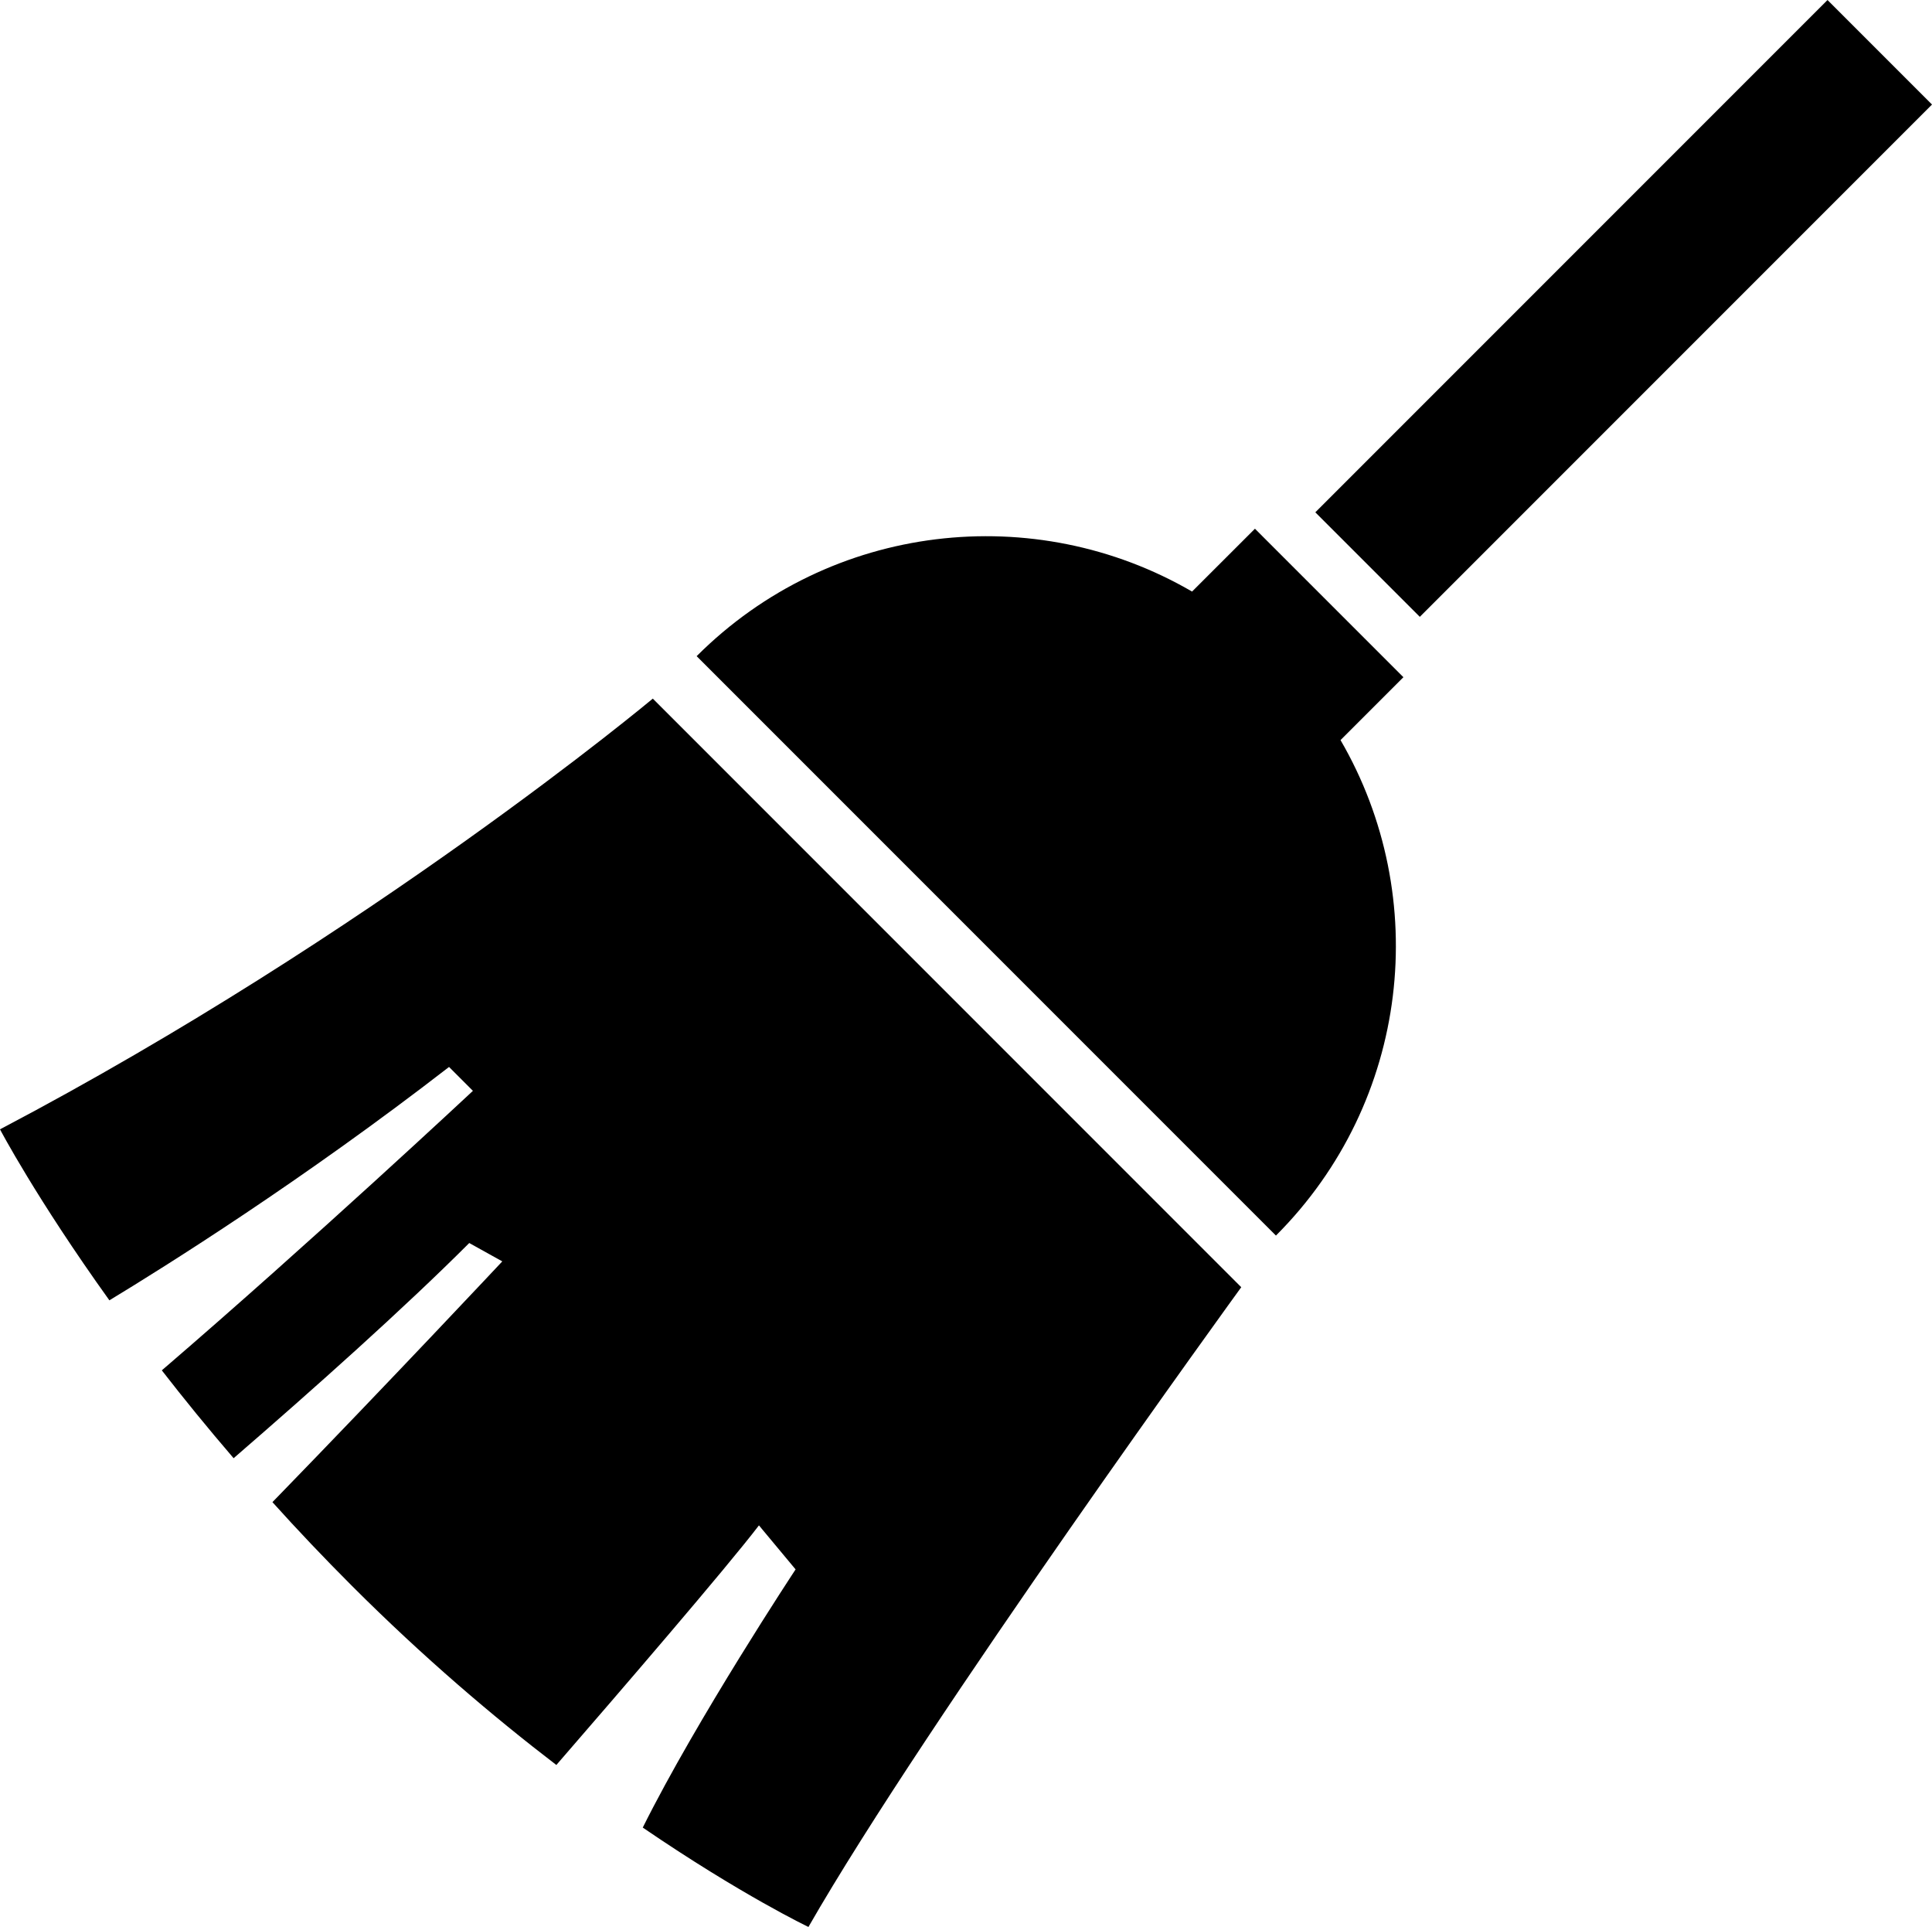
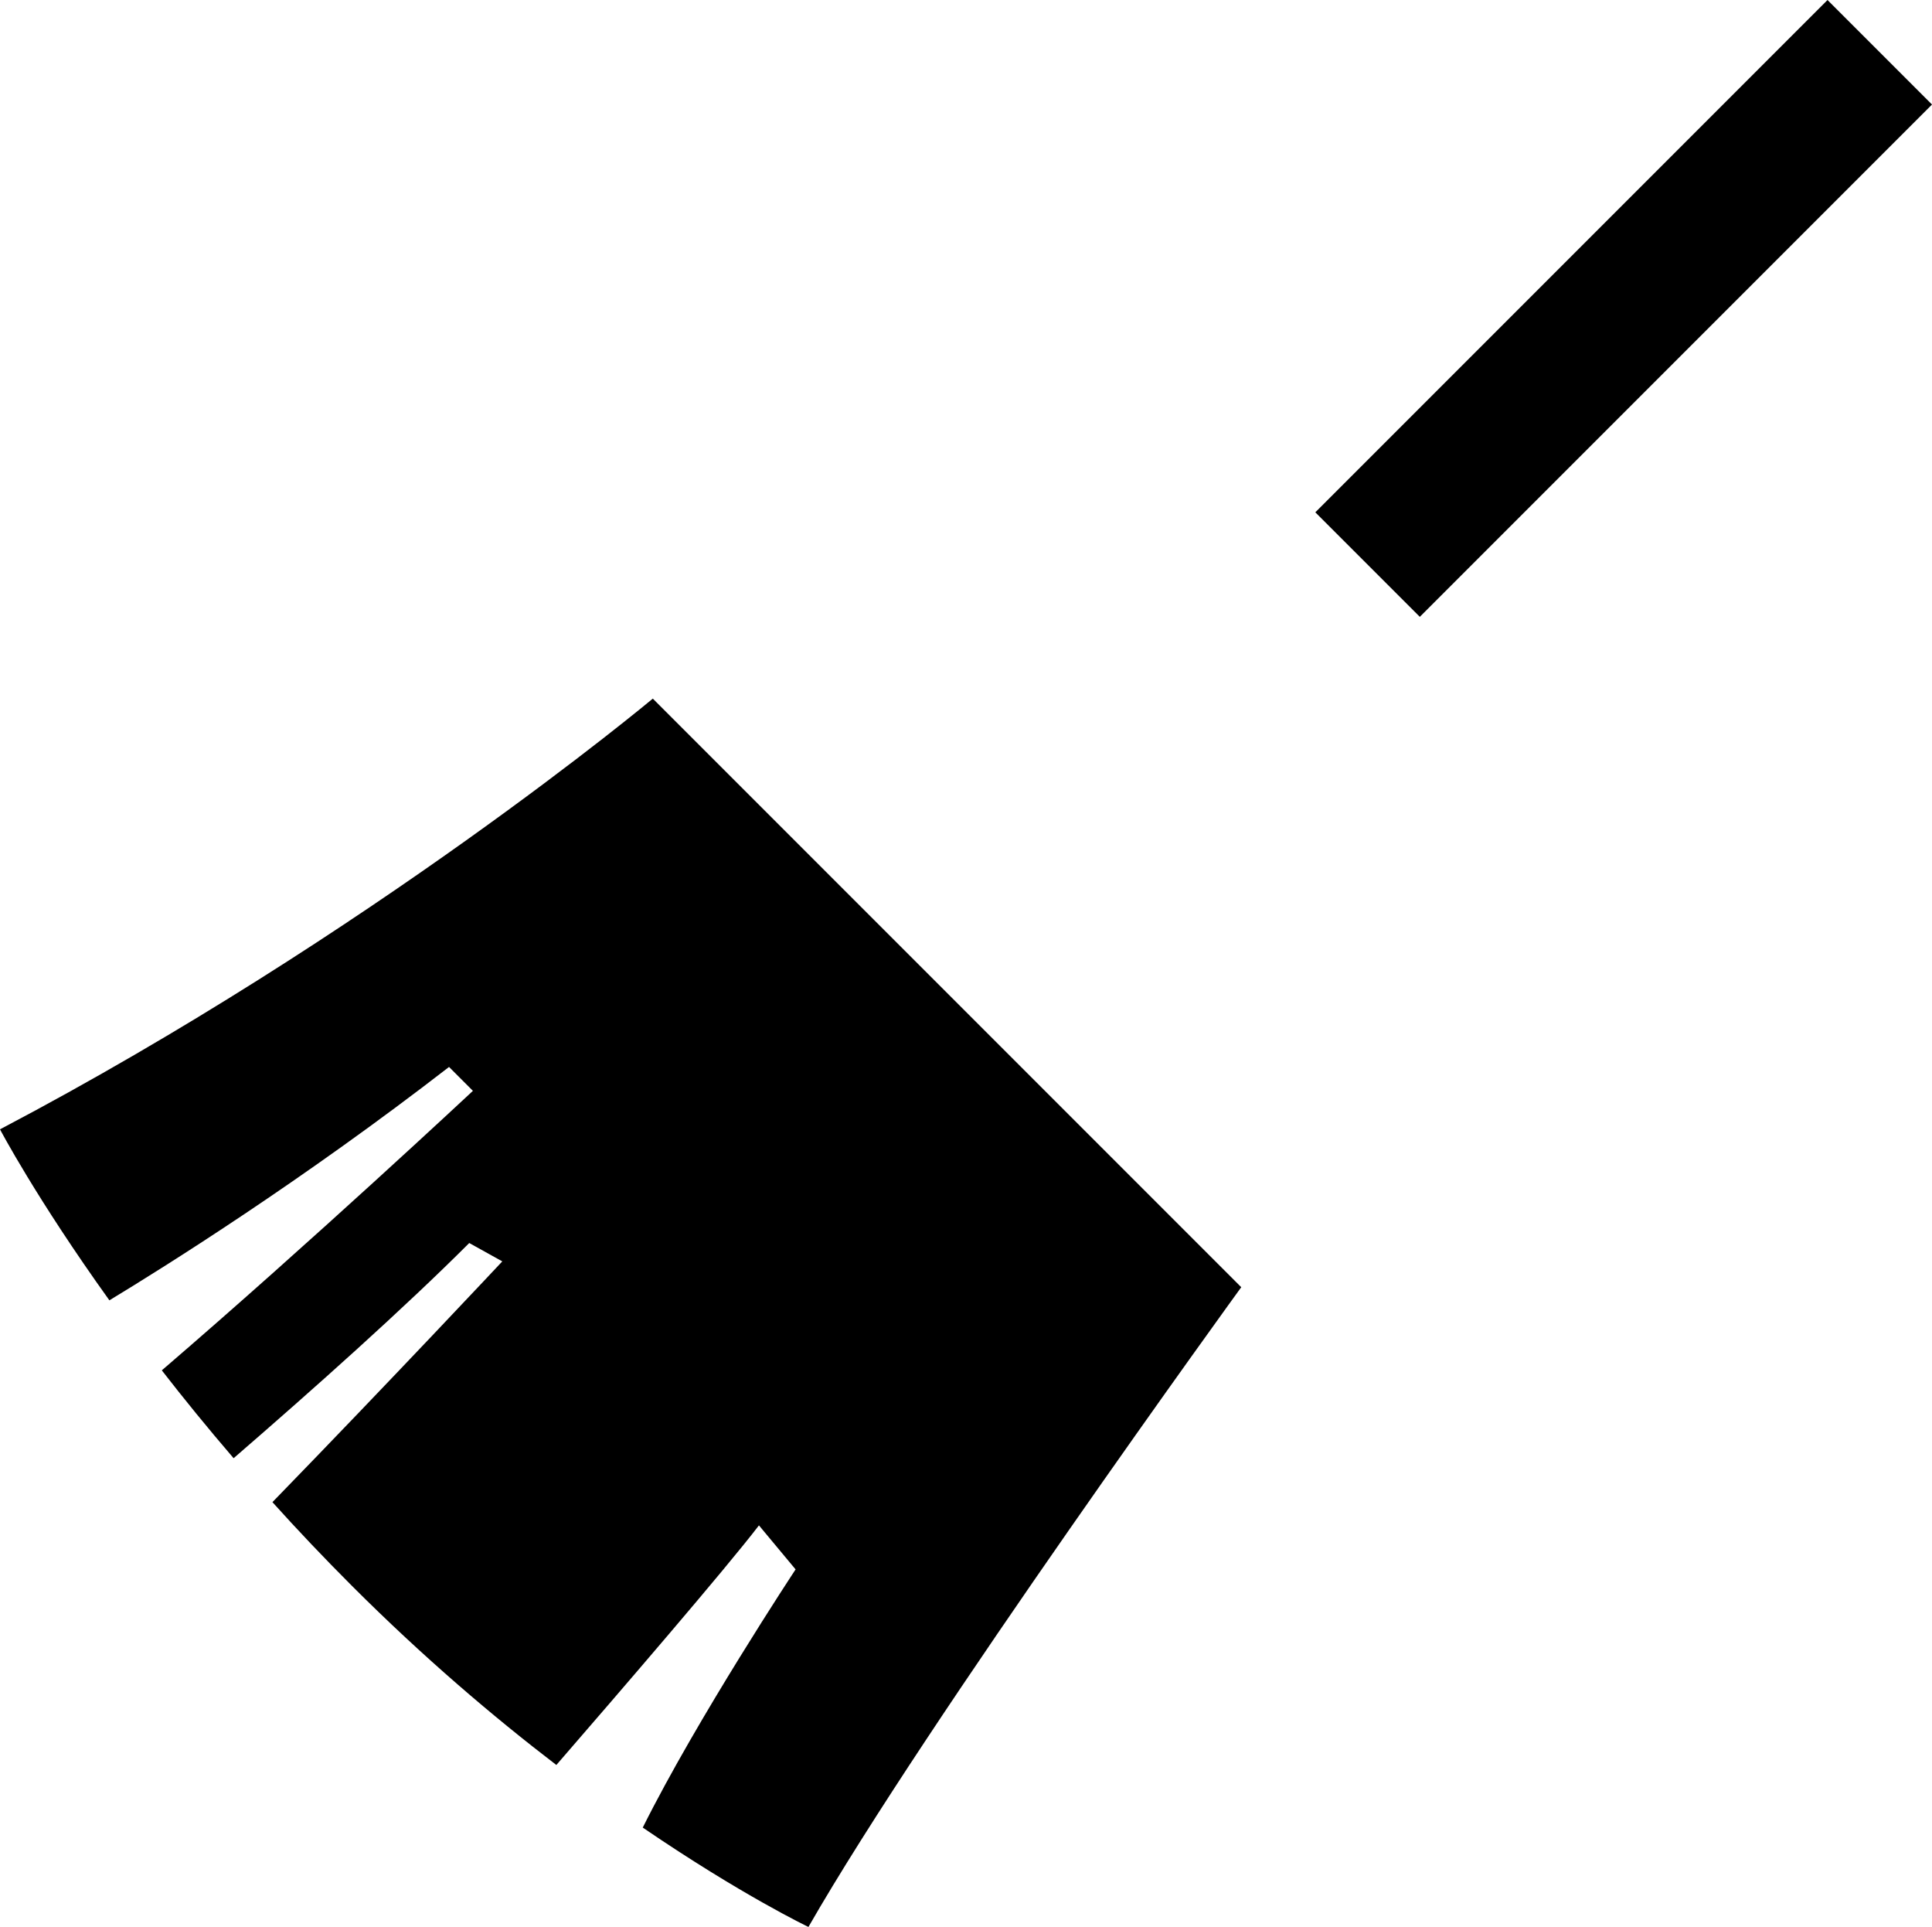
<svg xmlns="http://www.w3.org/2000/svg" width="100.282" height="100" version="1.1" viewBox="0 0 100.282 100">
  <defs>
    <style>
      .cls-1 {
        display: none;
      }
    </style>
  </defs>
  <g>
    <g id="_レイヤー_1" data-name="レイヤー_1">
      <g id="_アマモ" data-name="アマモ" class="cls-1">
-         <path d="M51.64,96.978c-2.171-10.006.691-21.625,4.625-30.132,4.469-9.666,10.064-19.18,16.755-27.289,2.521-3.056,5.142-7.521,8.768-9.364-1.161,4.697-4.673,8.442-7.002,12.38-2.504,4.234-4.837,8.679-6.947,13.17-4.179,8.898-9.122,17.563-12.241,27.232-.791,2.453-1.672,4.784-2.332,7.216-.698,2.573-1.636,5.535-1.324,8.349" />
        <path d="M52.519,98.893c-4.622-6.476-5.186-14.142-5.863-21.287-.674-7.113-.397-14.111.849-21.176,2.226-12.622,8.899-24.387,14.436-36.325,2.936-6.333,4.81-12.678,5.085-19.387C67.033.548,67.128.181,67.127,0c2.463,1.772,2.364,6.596,2.624,8.937.357,3.212-.204,6.61-.944,9.823-1.459,6.346-3.327,12.482-6.029,18.63-2.615,5.948-6.711,11.746-8.627,17.808-2.13,6.743-4.792,13.176-5.583,20.087-.435,3.801-.625,7.372-.274,11.194.242,2.641,1.478,7.594,5.048,9.099" />
-         <path d="M50.667,89.261c1.361,3.612,2.454,7.514,6.074,9.804-.547.164-3.021,1.001-3.401.931-.801-.147-1.576-1.344-2.068-1.853-1.317-1.361-2.397-2.82-3.266-4.431-3.688-6.844-4.761-14.884-6.339-22.359-.794-3.767-2.136-7.495-3.52-11.06-1.321-3.404-3.003-6.345-4.964-9.467-1.72-2.738-4.465-4.888-6.032-7.678-3.308-5.887-5.079-12.941-1.638-19.152.563,3.028.162,6.124,1.161,9.086,1.017,3.016,2.928,5.748,4.889,8.351,2.96,3.932,6.154,7.602,8.936,11.634,3.02,4.378,4.056,9.517,5.174,14.434,1.201,5.279,1.984,10.486,3.111,15.737.441,2.049,1.135,4.044,1.881,6.024Z" />
      </g>
      <g id="_シバナ" data-name="シバナ" class="cls-1">
        <path d="M37.424,41.48h11.266v-5.368c0-6.715-6.57-12.178-14.645-12.178h-11.266v5.367c0,6.715,6.57,12.178,14.645,12.178Z" />
        <path d="M66.237,23.934c-8.075,0-14.645,5.463-14.645,12.178v5.368h11.266c8.075,0,14.645-5.463,14.645-12.178v-5.367h-11.266Z" />
        <path d="M37.424,60.238h11.266v-5.368c0-6.715-6.57-12.178-14.645-12.178h-11.266v5.368c0,6.715,6.57,12.178,14.645,12.178Z" />
        <path d="M51.592,54.87v5.368h11.266c8.075,0,14.645-5.463,14.645-12.178v-5.368h-11.266c-8.075,0-14.645,5.463-14.645,12.178Z" />
        <path d="M48.69,73.628c0-6.715-6.57-12.178-14.645-12.178h-11.266v5.367c0,6.715,6.57,12.178,14.645,12.178h11.266v-5.367Z" />
        <path d="M51.592,73.628v5.367h11.266c8.075,0,14.645-5.463,14.645-12.178v-5.367h-11.266c-8.075,0-14.645,5.463-14.645,12.178Z" />
        <path d="M49.082,27.742l1.059.675,1.059-.675c.382-.243,9.357-6.047,9.357-13.494S51.582.998,51.2.754l-1.059-.675-1.059.675c-.382.243-9.357,6.047-9.357,13.494s8.975,13.25,9.357,13.494Z" />
        <rect x="48.4" y="83.103" width="3.483" height="16.818" />
      </g>
      <g id="_清掃" data-name="清掃">
-         <path d="M65.139,27.438l-3.264,3.261c-8.138-4.734-18.742-3.617-25.715,3.352l30.069,30.069c6.969-6.971,8.088-17.575,3.352-25.713l3.264-3.263-7.707-7.707Z" />
        <path d="M0,58.607s1.877,3.575,5.678,8.873c2.911-1.763,9.997-6.202,17.63-12.111l1.239,1.24s-8.363,7.817-16.148,14.505c1.126,1.45,2.368,2.978,3.727,4.559,4.2-3.633,8.858-7.792,12.231-11.167l1.715.953s-5.816,6.207-11.931,12.494c1.284,1.426,2.661,2.879,4.129,4.347,3.712,3.712,7.344,6.795,10.608,9.293,3.247-3.746,8.801-10.191,10.516-12.434l1.902,2.285s-5.103,7.721-7.933,13.397c5.145,3.513,8.6,5.157,8.6,5.157,6.137-10.705,22.465-33.199,22.465-33.199l-30.543-30.545S19.268,48.474,0,58.607Z" />
        <rect x="65.478" y="12.17" width="37.598" height="7.671" transform="translate(13.367 64.281) rotate(-45)" />
      </g>
      <g id="_学習" data-name="学習" class="cls-1">
        <path d="M98.995,17.291L82.85,1.146c-1.422-1.422-3.728-1.422-5.15,0L9.537,66.61c-.423.423-.735.943-.909,1.515L.383,95.213c-.848,2.787,1.757,5.393,4.544,4.545l27.96-8.51h0L98.995,22.441c1.422-1.422,1.422-3.728,0-5.15ZM12.608,90.771l-3.234-3.234,4.753-15.621,9.166,4.932,4.933,9.167-15.618,4.756ZM88.749,14.712l-58.075,58.444-3.689-3.689L85.431,11.39l3.318,3.317v.005Z" />
      </g>
      <g id="_団体" data-name="団体" class="cls-1">
        <path d="M99.014,58.562c8.83,0,15.989-7.155,15.989-15.984s-7.159-15.989-15.989-15.989-15.987,7.159-15.987,15.989c0,8.83,7.159,15.984,15.987,15.984Z" />
        <path d="M119.486,73.968c-.712-4.281-4.251-10.272-6.929-12.949-.353-.355-1.93-.437-2.356-.173-3.256,2.003-7.082,3.181-11.187,3.181s-7.926-1.179-11.183-3.181c-.428-.264-2.002-.182-2.355.173-.749.749-1.566,1.746-2.362,2.901,2.155,4.058,3.864,8.368,4.481,12.079.617,3.721.416,7.243-.581,10.455,3.541,1.281,7.787,1.843,12,1.843,10.987,0,22.231-3.81,20.472-14.33Z" />
        <path d="M49.73,51.817c14.31,0,25.911-11.601,25.911-25.911S64.04,0,49.73,0s-25.904,11.601-25.904,25.906c0,14.309,11.597,25.911,25.904,25.911Z" />
        <path d="M71.67,55.786c-.562-.56-3.115-.703-3.81-.273-5.282,3.25-11.481,5.152-18.13,5.152s-12.846-1.903-18.126-5.152c-.694-.43-3.247-.287-3.809.273-4.351,4.347-10.086,14.064-11.24,20.991-2.845,17.063,15.381,23.223,33.175,23.223s36.024-6.16,33.179-23.223c-1.154-6.927-6.888-16.644-11.239-20.991Z" />
        <path d="M1.267,58.562c8.827,0,15.987-7.155,15.987-15.984s-7.159-15.989-15.987-15.989-15.989,7.159-15.989,15.989c0,8.83,7.159,15.984,15.989,15.984Z" />
-         <path d="M11.872,76c.656-3.898,2.505-8.488,4.825-12.732-.646-.883-1.293-1.652-1.889-2.249-.353-.355-1.928-.437-2.355-.173-3.257,2.003-7.082,3.181-11.185,3.181s-7.931-1.179-11.185-3.181c-.426-.264-2.005-.182-2.358.173-2.685,2.676-6.215,8.668-6.929,12.949-1.757,10.52,9.485,14.33,20.472,14.33,3.921,0,7.881-.483,11.26-1.586-1.065-3.277-1.29-6.882-.656-10.712Z" />
      </g>
      <g id="_メール" data-name="メール" class="cls-1">
        <polygon points="116.641 60.183 99.476 42.352 116.641 27.556 116.641 60.183" />
        <polygon points=".827 42.352 -16.359 60.203 -16.359 27.556 .827 42.352" />
-         <path d="M116.641,76.392v16.417c0,3.969-3.221,7.191-7.19,7.191H-9.169c-3.969,0-7.19-3.221-7.19-7.191v-16.417l25.706-26.683,29.364,25.291c3.055,2.619,7.107,4.074,11.43,4.074s8.396-1.455,11.45-4.074l29.343-25.291,25.707,26.683Z" />
        <path d="M116.641,7.17v7.19l-62.718,54.031c-2.016,1.746-5.548,1.746-7.564,0L-16.359,14.36v-7.19c0-3.969,3.221-7.17,7.19-7.17h118.619c3.969,0,7.19,3.201,7.19,7.17Z" />
      </g>
      <g class="cls-1">
        <path d="M81.644,33.238h-6.414v-8.148c.002-6.915-2.813-13.215-7.348-17.742C63.354,2.815,57.055-.003,50.139,0c-6.914-.003-13.213,2.815-17.741,7.348-4.533,4.527-7.35,10.827-7.347,17.742v8.148h-6.415c-4.14,0-7.495,3.357-7.495,7.495v23.781c0,19.598,17.461,35.486,38.999,35.486s39-15.888,39-35.486v-23.781c0-4.138-3.356-7.495-7.496-7.495ZM52.982,66.765l2.286,9.771h-10.256l2.286-9.772c-2.811-1.128-4.796-3.873-4.796-7.086,0-4.219,3.42-7.638,7.637-7.638s7.64,3.42,7.64,7.638c0,3.213-1.988,5.959-4.797,7.088ZM66.416,33.238h-32.55v-8.148c.002-4.51,1.814-8.55,4.766-11.51,2.959-2.952,7-4.763,11.507-4.766,4.509.003,8.552,1.816,11.51,4.766,2.951,2.96,4.763,7,4.766,11.51v8.148Z" />
      </g>
      <g class="cls-1">
        <rect x="3.284" width="9.763" height="100" />
        <path d="M77.042,0H21.605v100h55.437c11.021,0,19.955-8.934,19.955-19.955V19.955c0-11.021-8.935-19.955-19.955-19.955ZM79.809,39.32v.004h-41.016v-11.459h41.016v11.455ZM79.809,57.683h-41.016v-3.777h41.016v3.777Z" />
      </g>
    </g>
  </g>
</svg>